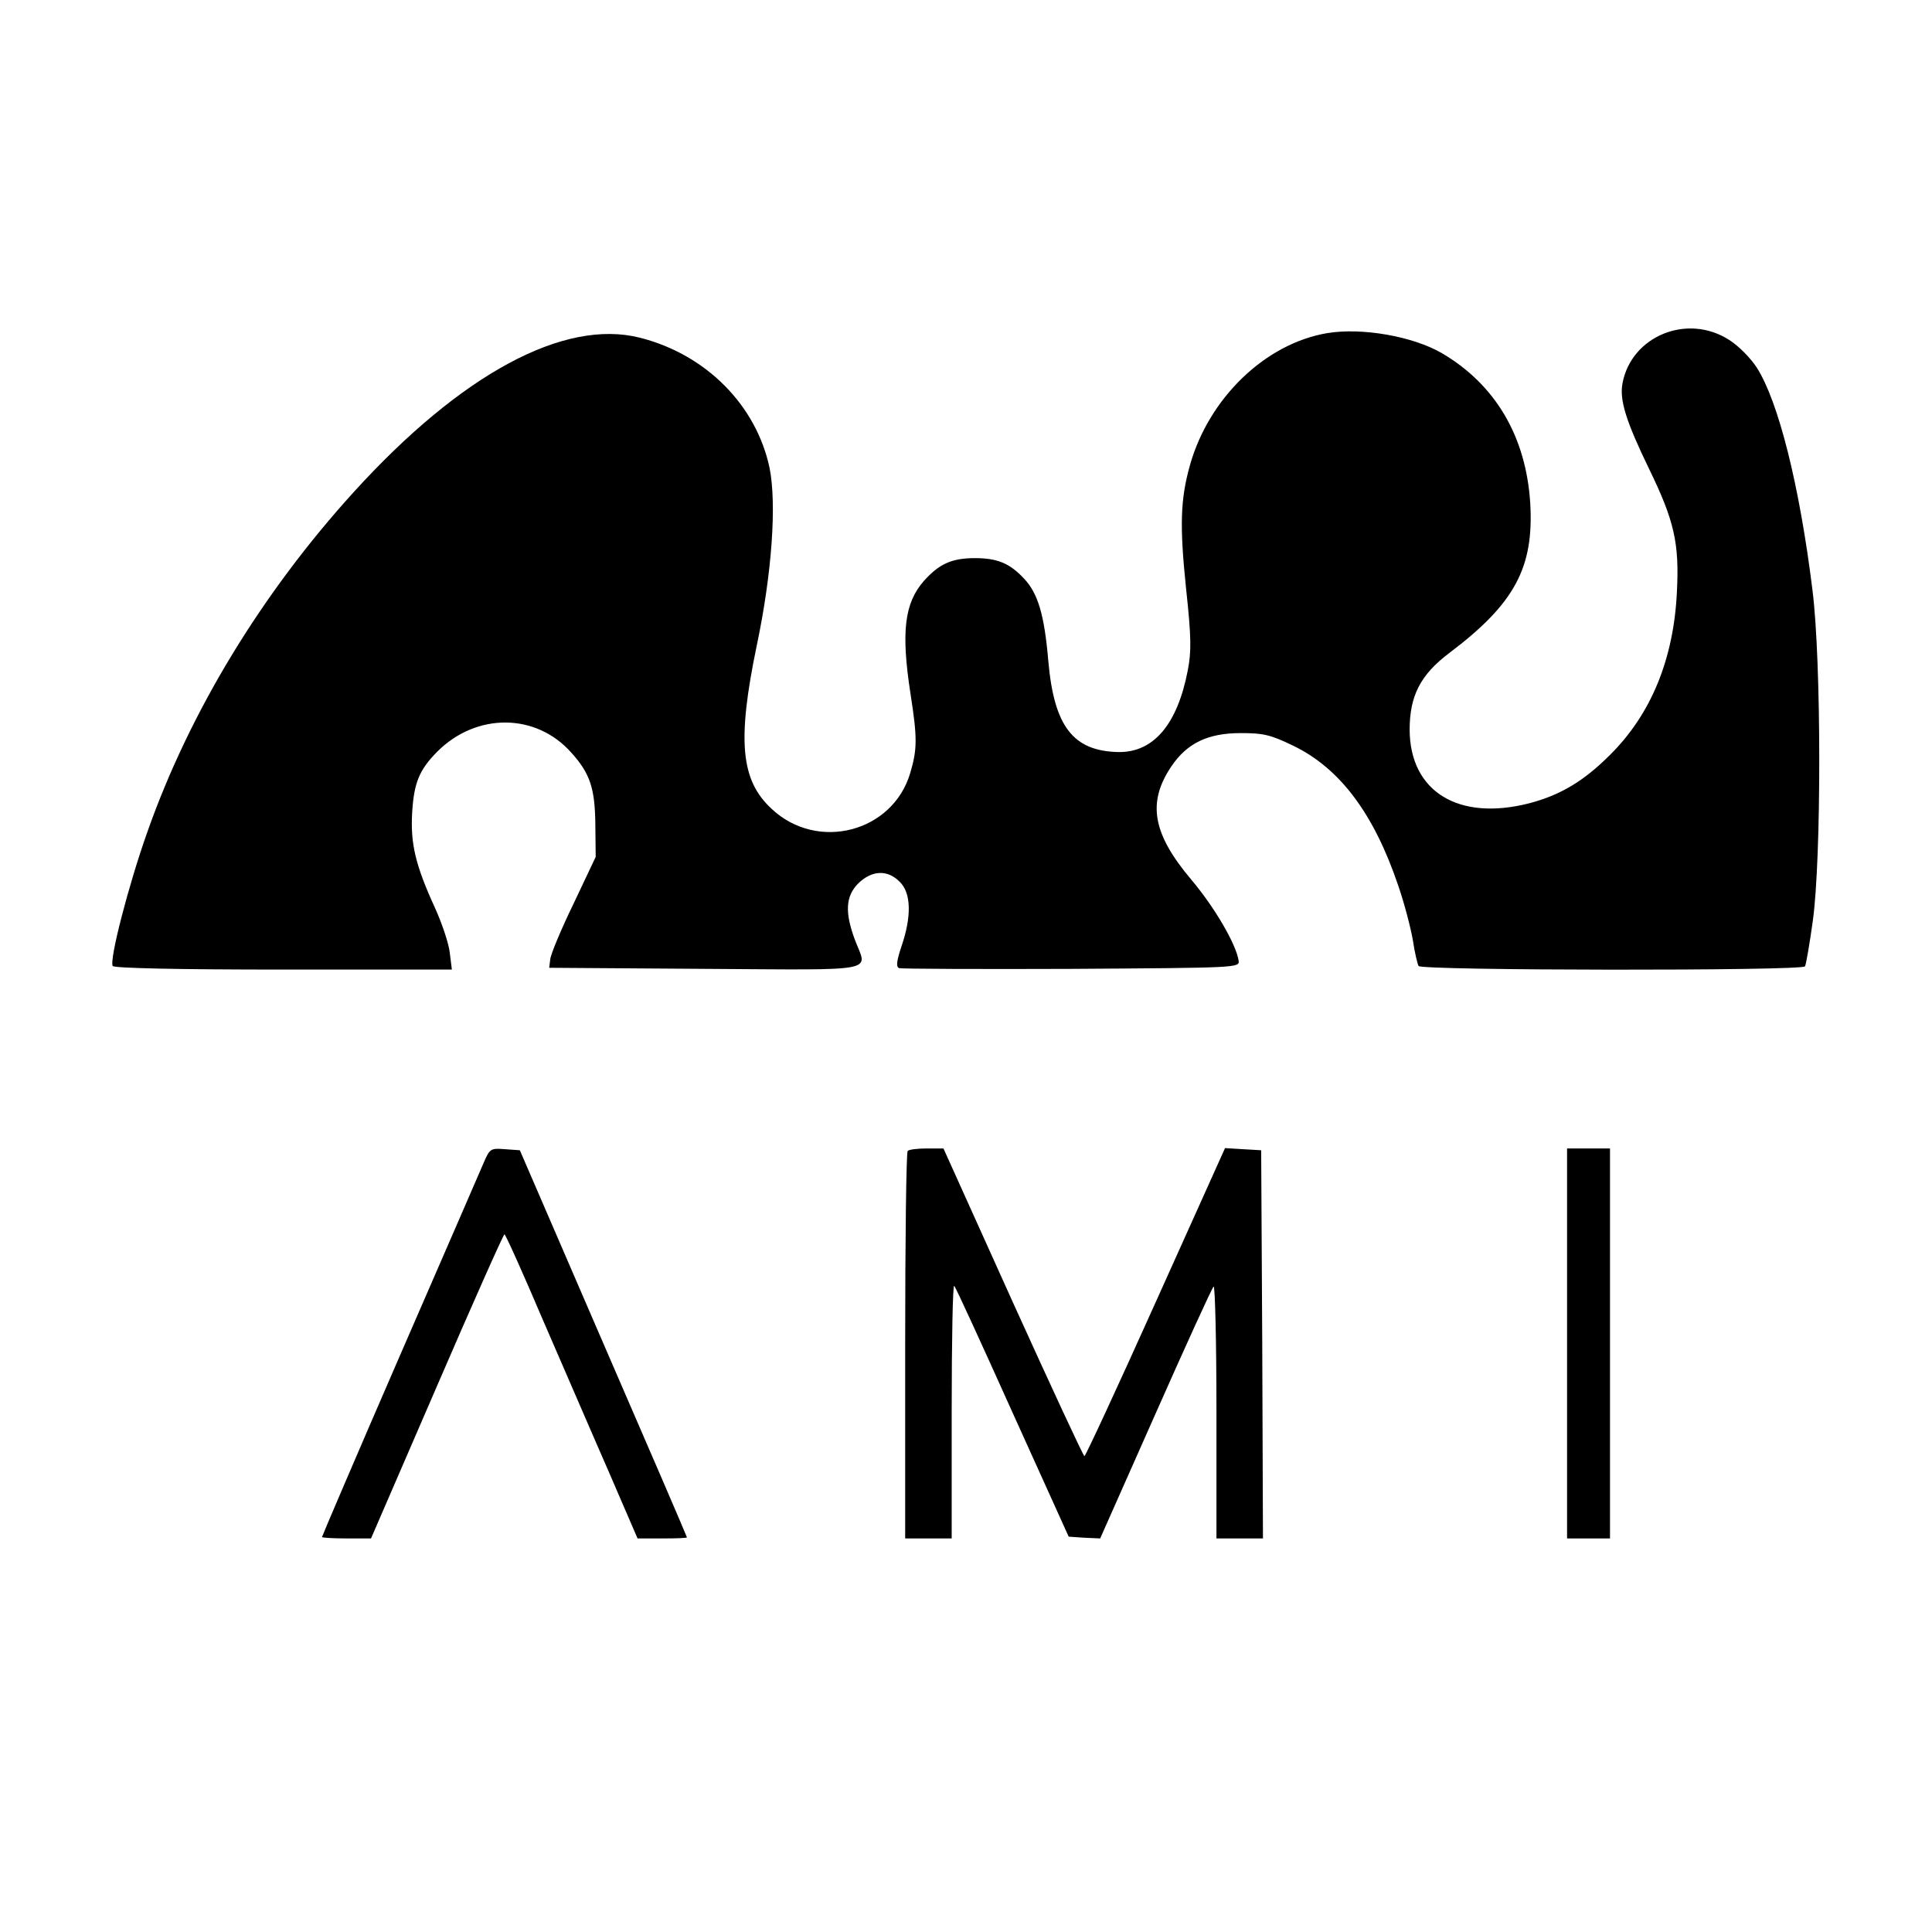
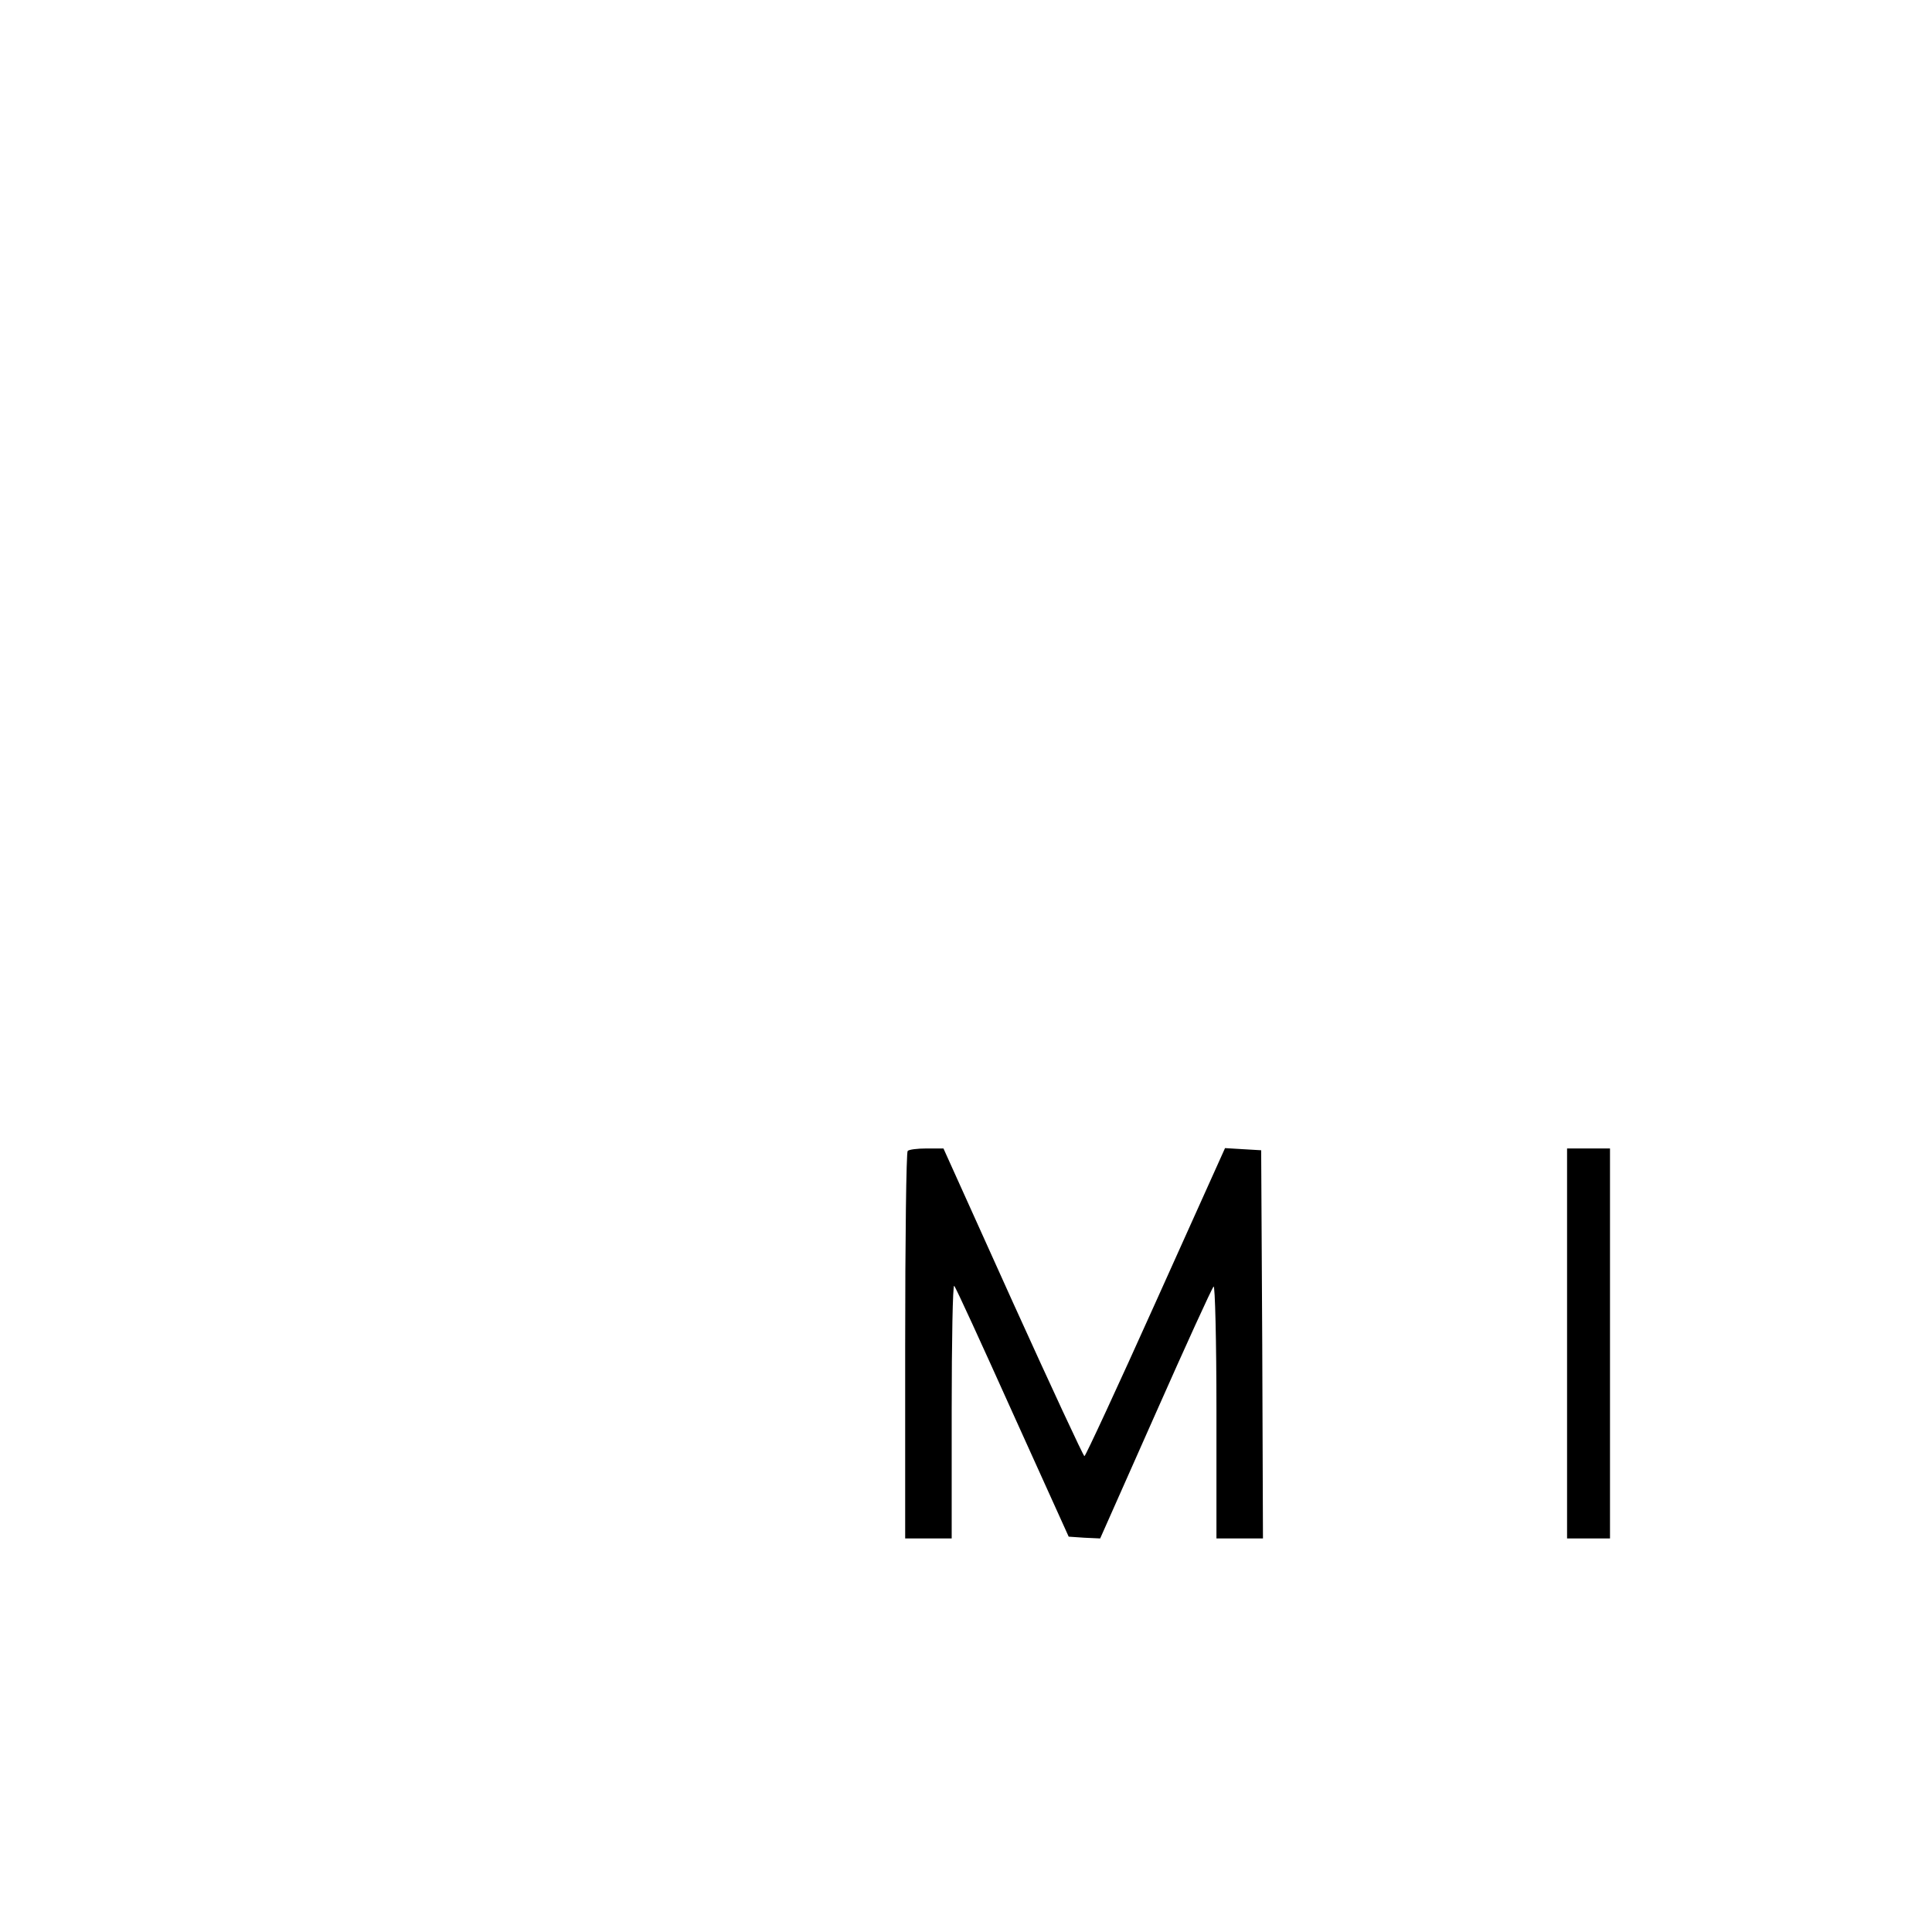
<svg xmlns="http://www.w3.org/2000/svg" version="1.0" width="540pt" height="540pt" viewBox="0 0 540 540" preserveAspectRatio="xMidYMid meet">
  <g transform="translate(0,540) scale(0.1,-0.1)" fill="#000000" stroke="none">
-     <path d="M3710 4469 c-173 -29 -331 -181 -384 -369 -27 -96 -29 -170 -11 -344 15 -138 15 -177 5 -229 -29 -152 -96 -231 -195 -229 -126 3 -179 72 -195 255 -11 129 -29 189 -68 230 -40 43 -75 57 -137 57 -65 0 -100 -16 -143 -64 -54 -62 -64 -142 -37 -316 19 -122 19 -154 -1 -221 -49 -165 -259 -220 -387 -100 -87 80 -97 191 -42 456 43 204 56 397 36 497 -37 175 -177 317 -362 364 -212 54 -500 -101 -800 -431 -258 -284 -459 -615 -577 -950 -53 -149 -107 -359 -97 -375 4 -6 180 -10 477 -10 l471 0 -6 48 c-3 26 -22 82 -41 124 -55 120 -69 180 -64 267 5 83 20 119 69 169 110 111 278 110 377 -3 52 -58 65 -100 66 -200 l1 -90 -62 -131 c-35 -72 -64 -142 -65 -155 l-3 -24 438 -3 c492 -3 451 -10 417 80 -29 77 -27 123 9 159 38 37 82 39 116 4 32 -31 33 -97 5 -179 -14 -42 -16 -58 -7 -62 7 -2 224 -3 482 -2 464 3 470 3 467 23 -7 46 -67 149 -132 226 -109 129 -124 216 -56 317 44 65 102 93 194 93 62 0 82 -4 146 -35 131 -63 226 -190 294 -391 17 -49 35 -118 41 -153 5 -34 13 -67 16 -72 8 -13 1072 -14 1080 -1 3 5 13 63 22 128 24 175 24 724 -1 923 -36 292 -95 528 -156 623 -17 26 -50 60 -77 77 -117 75 -273 11 -298 -121 -9 -47 10 -107 74 -239 71 -146 85 -208 78 -345 -9 -187 -72 -341 -187 -455 -73 -73 -138 -112 -225 -135 -198 -51 -334 32 -335 205 0 95 30 154 111 215 183 138 237 239 226 420 -12 185 -97 330 -247 418 -81 47 -223 72 -320 56z" />
-     <path d="M1351 2148 c-10 -24 -116 -267 -235 -541 -119 -274 -216 -501 -216 -503 0 -2 31 -4 69 -4 l68 0 184 425 c101 234 186 425 189 425 3 0 52 -109 109 -243 58 -133 140 -324 184 -424 l79 -183 69 0 c38 0 69 1 69 3 0 2 -105 246 -234 543 l-233 539 -42 3 c-40 3 -42 2 -60 -40z" />
    <path d="M2537 2183 c-4 -3 -7 -249 -7 -545 l0 -538 65 0 65 0 0 357 c0 196 3 353 7 349 4 -3 77 -163 163 -354 l157 -347 44 -3 44 -2 154 347 c85 192 158 352 163 357 4 6 8 -151 8 -347 l0 -357 65 0 65 0 -2 543 -3 542 -51 3 -50 3 -194 -431 c-106 -236 -196 -430 -199 -430 -3 0 -93 194 -200 430 l-194 430 -47 0 c-26 0 -50 -3 -53 -7z" />
    <path d="M4380 1645 l0 -545 60 0 60 0 0 545 0 545 -60 0 -60 0 0 -545z" />
  </g>
</svg>